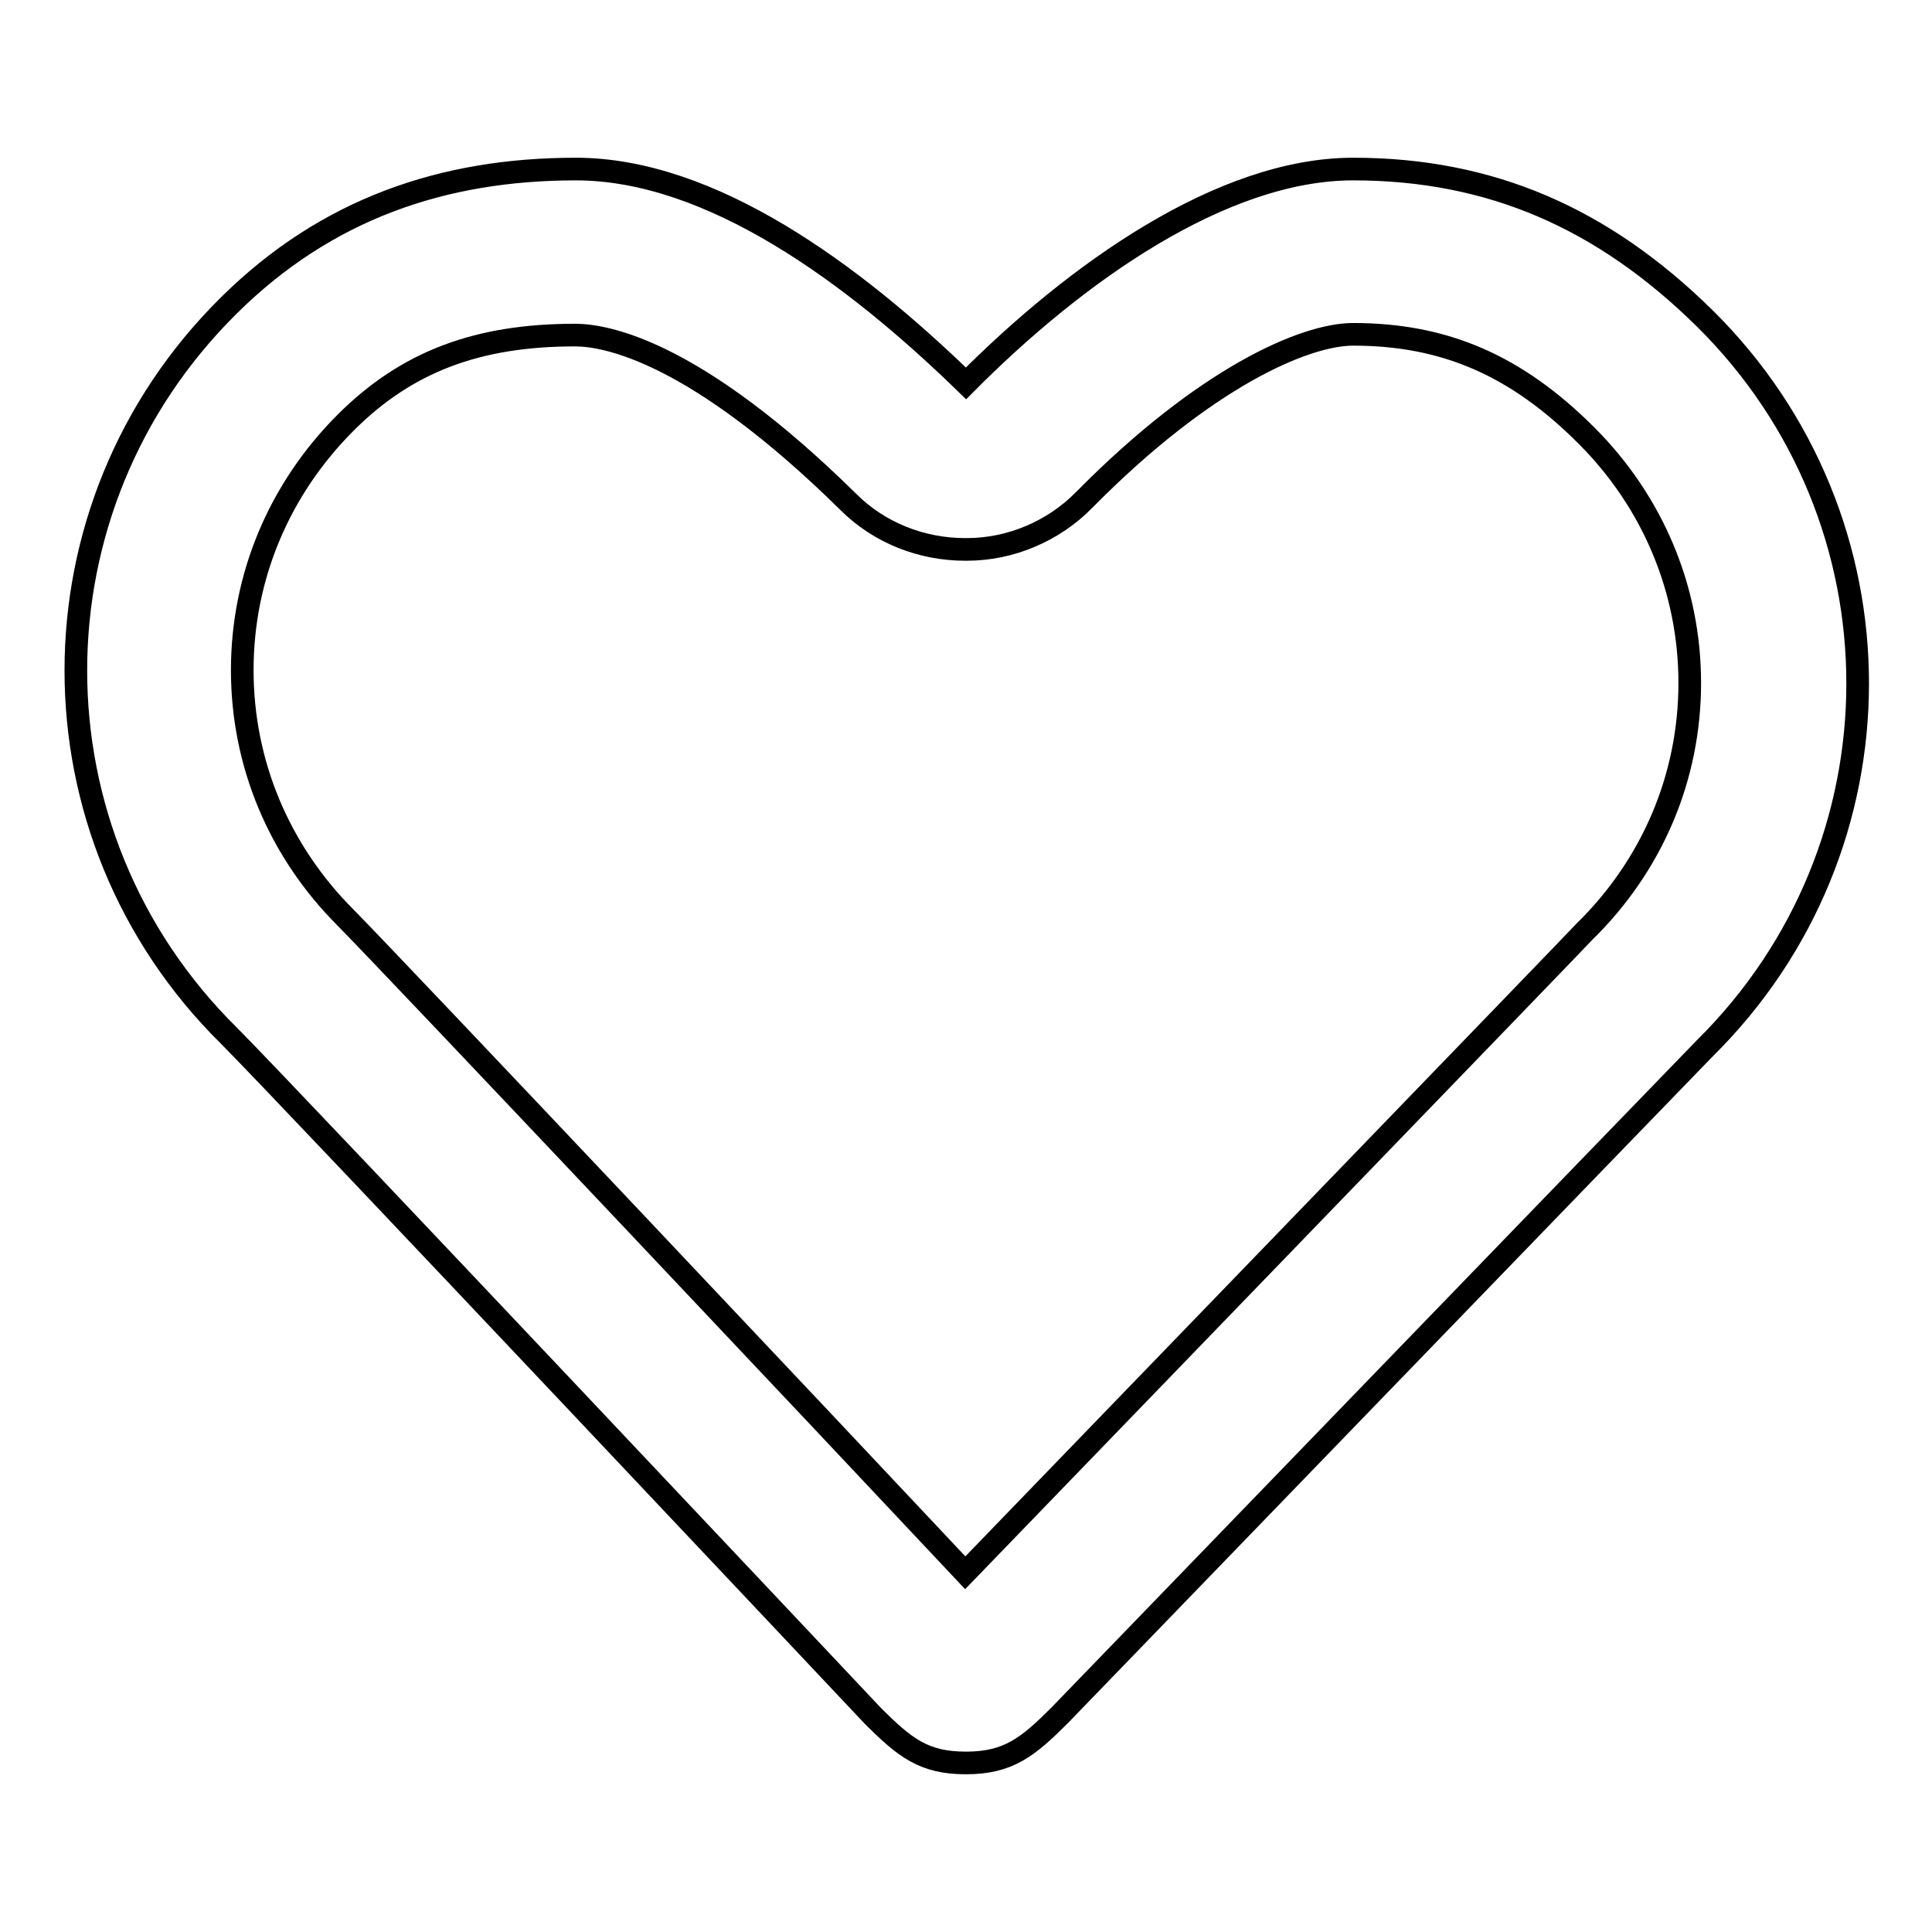
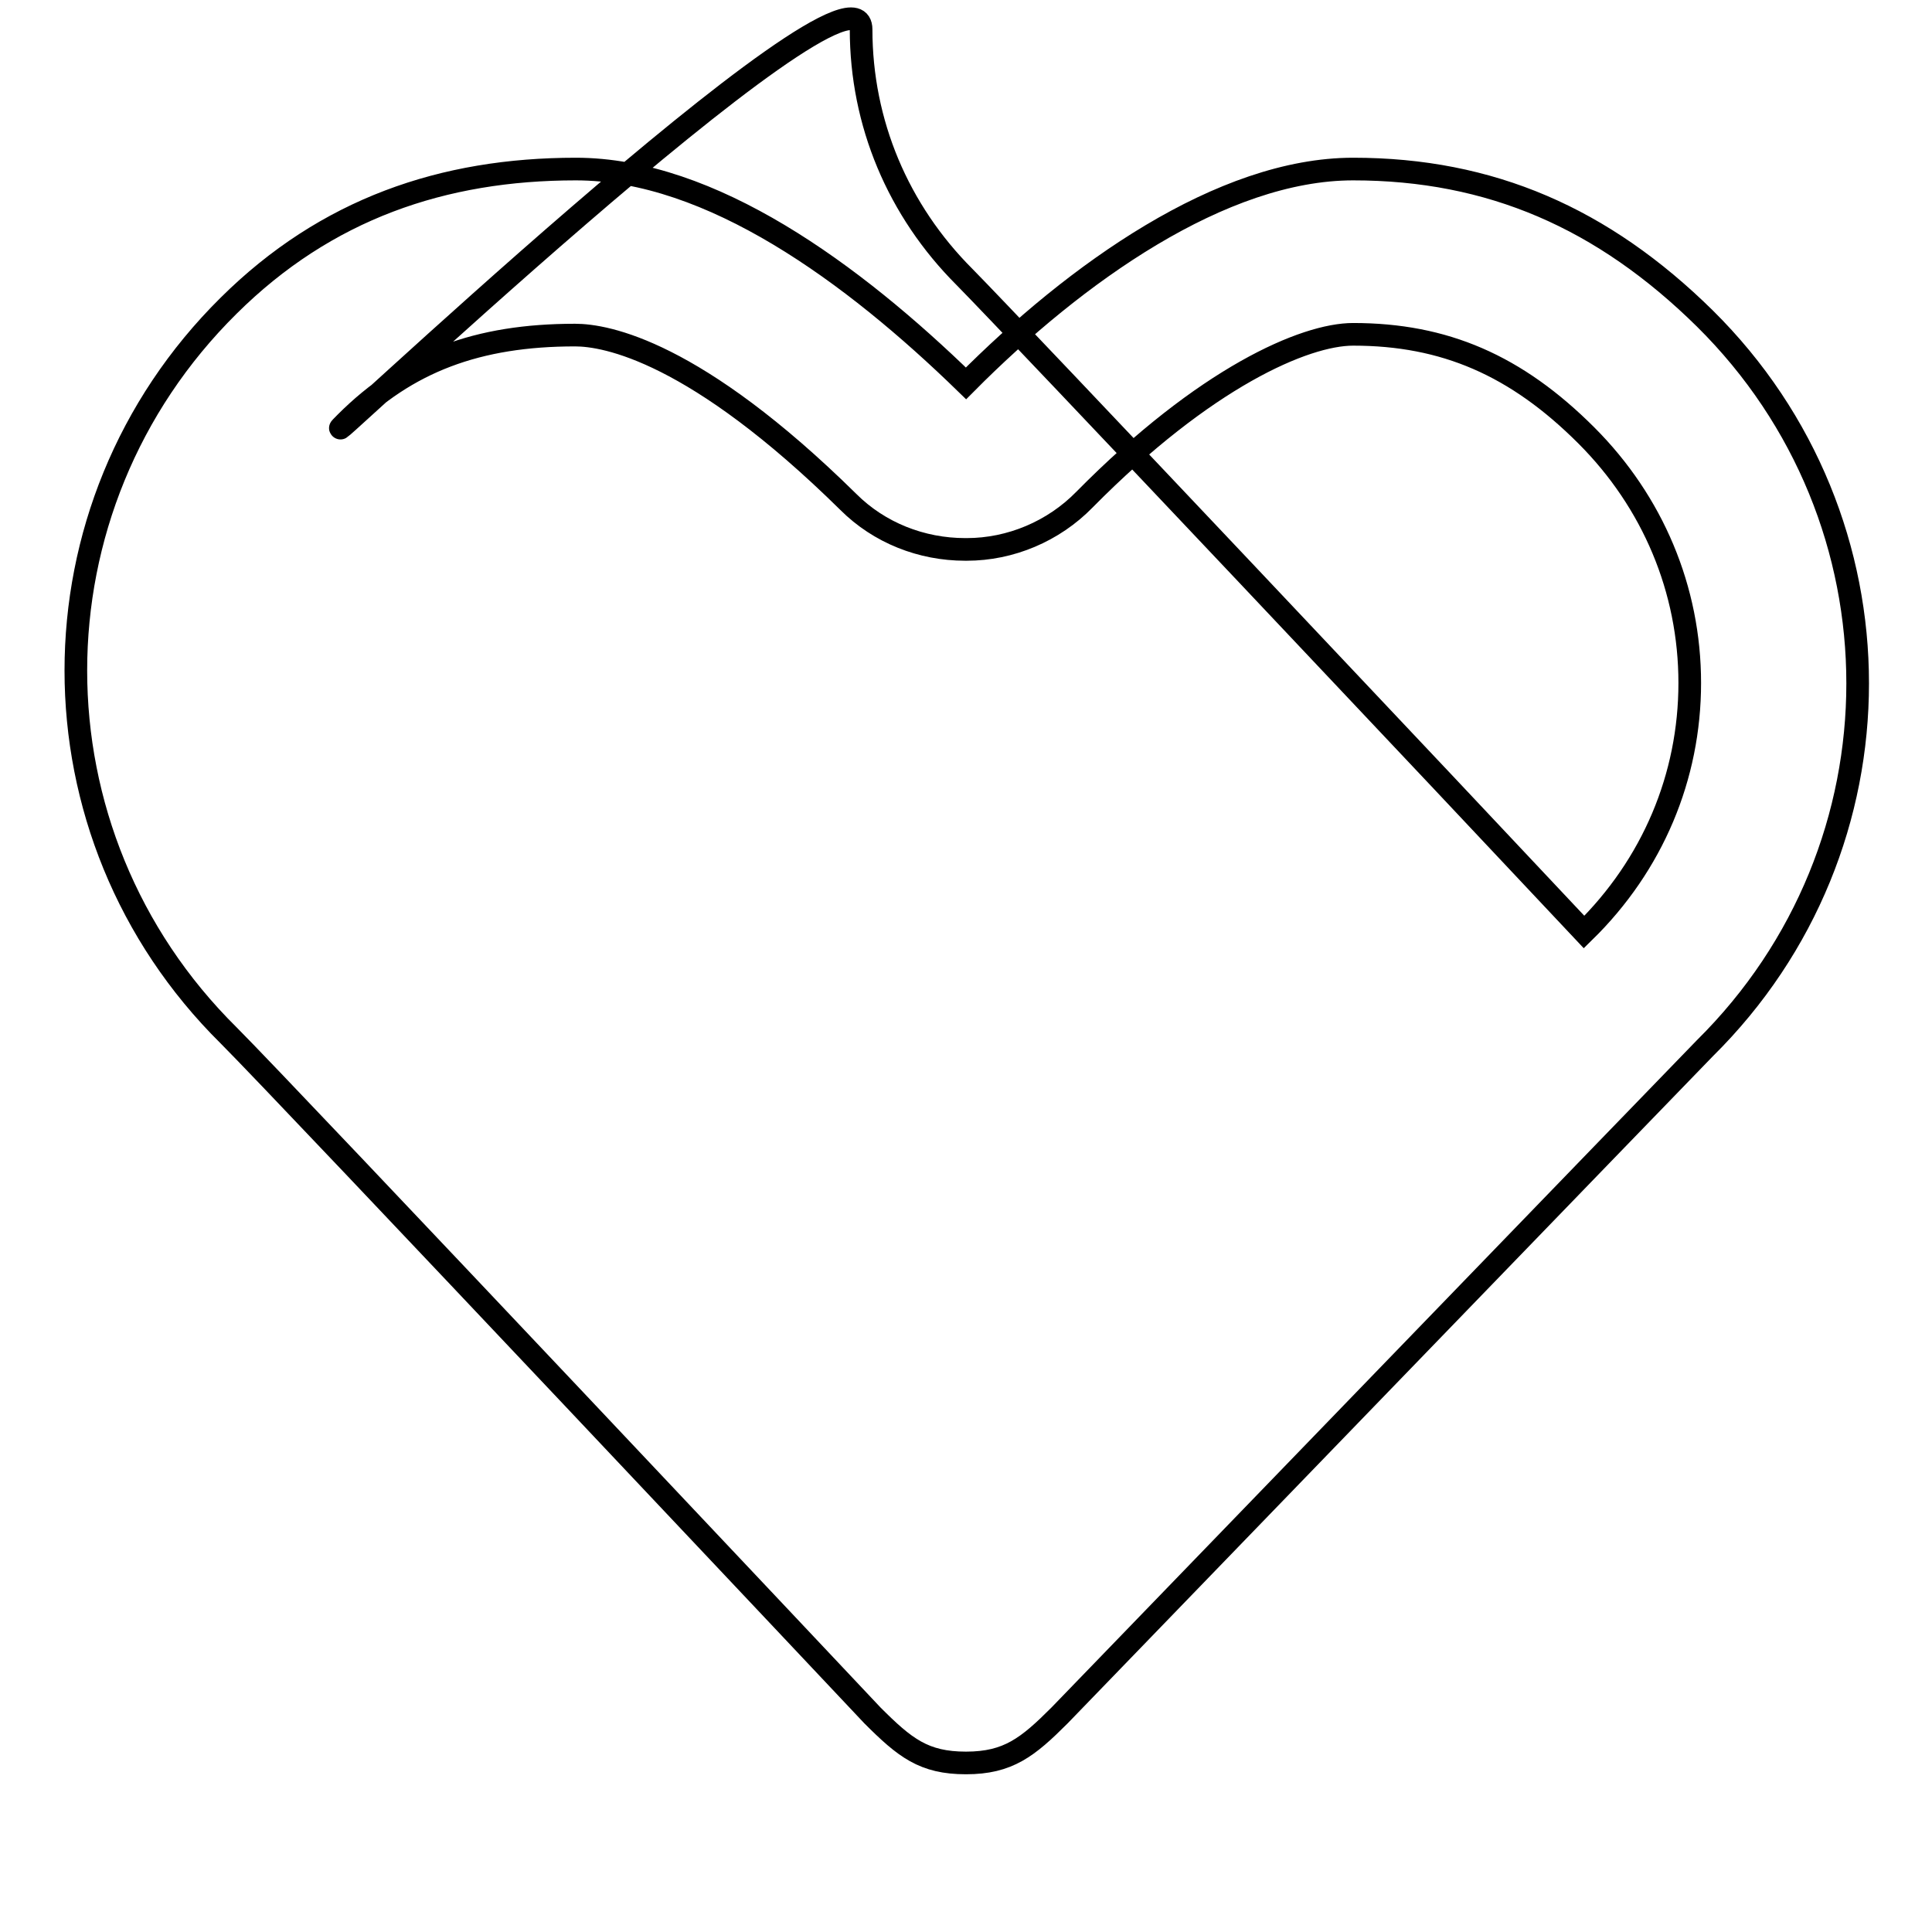
<svg xmlns="http://www.w3.org/2000/svg" version="1.1" x="0px" y="0px" viewBox="0 0 256 256" enable-background="new 0 0 256 256" xml:space="preserve">
  <g>
-     <path stroke-width="3" fill-opacity="0" stroke="#000000" d="M179.3,44.3c12.1,0,21.6,4.1,30.9,13.4c8.8,8.8,13.7,20.4,13.7,32.8s-4.9,24.1-14,33 c-0.8,0.9-62.3,64.5-82,84.9c-16.6-17.7-75.1-79.7-82.1-86.8c-8.8-8.8-13.7-20.4-13.7-32.8S37,64.8,45.8,56 c8.1-8.1,17.5-11.6,30.4-11.6c4.1,0,15.9,2.1,36.2,22.1c4.1,4.1,9.7,6.3,15.5,6.3h0.2c5.8,0,11.5-2.4,15.6-6.6 C159.7,50,172.9,44.3,179.3,44.3 M179.3,22.4c-17.4,0-36.8,13.8-51.3,28.4c-15-14.6-33.8-28.4-51.7-28.4c-17.6,0-33.1,5.3-46,18.1 c-27,26.7-27,70,0,96.7c7.7,7.7,85.3,90.1,85.3,90.1c4.3,4.3,6.8,6.3,12.4,6.3c5.6,0,8.2-2.1,12.4-6.3c0,0,84.6-87.5,85.5-88.4 c27-26.7,27-70,0-96.7C212.4,28.9,197.5,22.4,179.3,22.4z" />
+     <path stroke-width="3" fill-opacity="0" stroke="#000000" d="M179.3,44.3c12.1,0,21.6,4.1,30.9,13.4c8.8,8.8,13.7,20.4,13.7,32.8s-4.9,24.1-14,33 c-16.6-17.7-75.1-79.7-82.1-86.8c-8.8-8.8-13.7-20.4-13.7-32.8S37,64.8,45.8,56 c8.1-8.1,17.5-11.6,30.4-11.6c4.1,0,15.9,2.1,36.2,22.1c4.1,4.1,9.7,6.3,15.5,6.3h0.2c5.8,0,11.5-2.4,15.6-6.6 C159.7,50,172.9,44.3,179.3,44.3 M179.3,22.4c-17.4,0-36.8,13.8-51.3,28.4c-15-14.6-33.8-28.4-51.7-28.4c-17.6,0-33.1,5.3-46,18.1 c-27,26.7-27,70,0,96.7c7.7,7.7,85.3,90.1,85.3,90.1c4.3,4.3,6.8,6.3,12.4,6.3c5.6,0,8.2-2.1,12.4-6.3c0,0,84.6-87.5,85.5-88.4 c27-26.7,27-70,0-96.7C212.4,28.9,197.5,22.4,179.3,22.4z" />
  </g>
</svg>